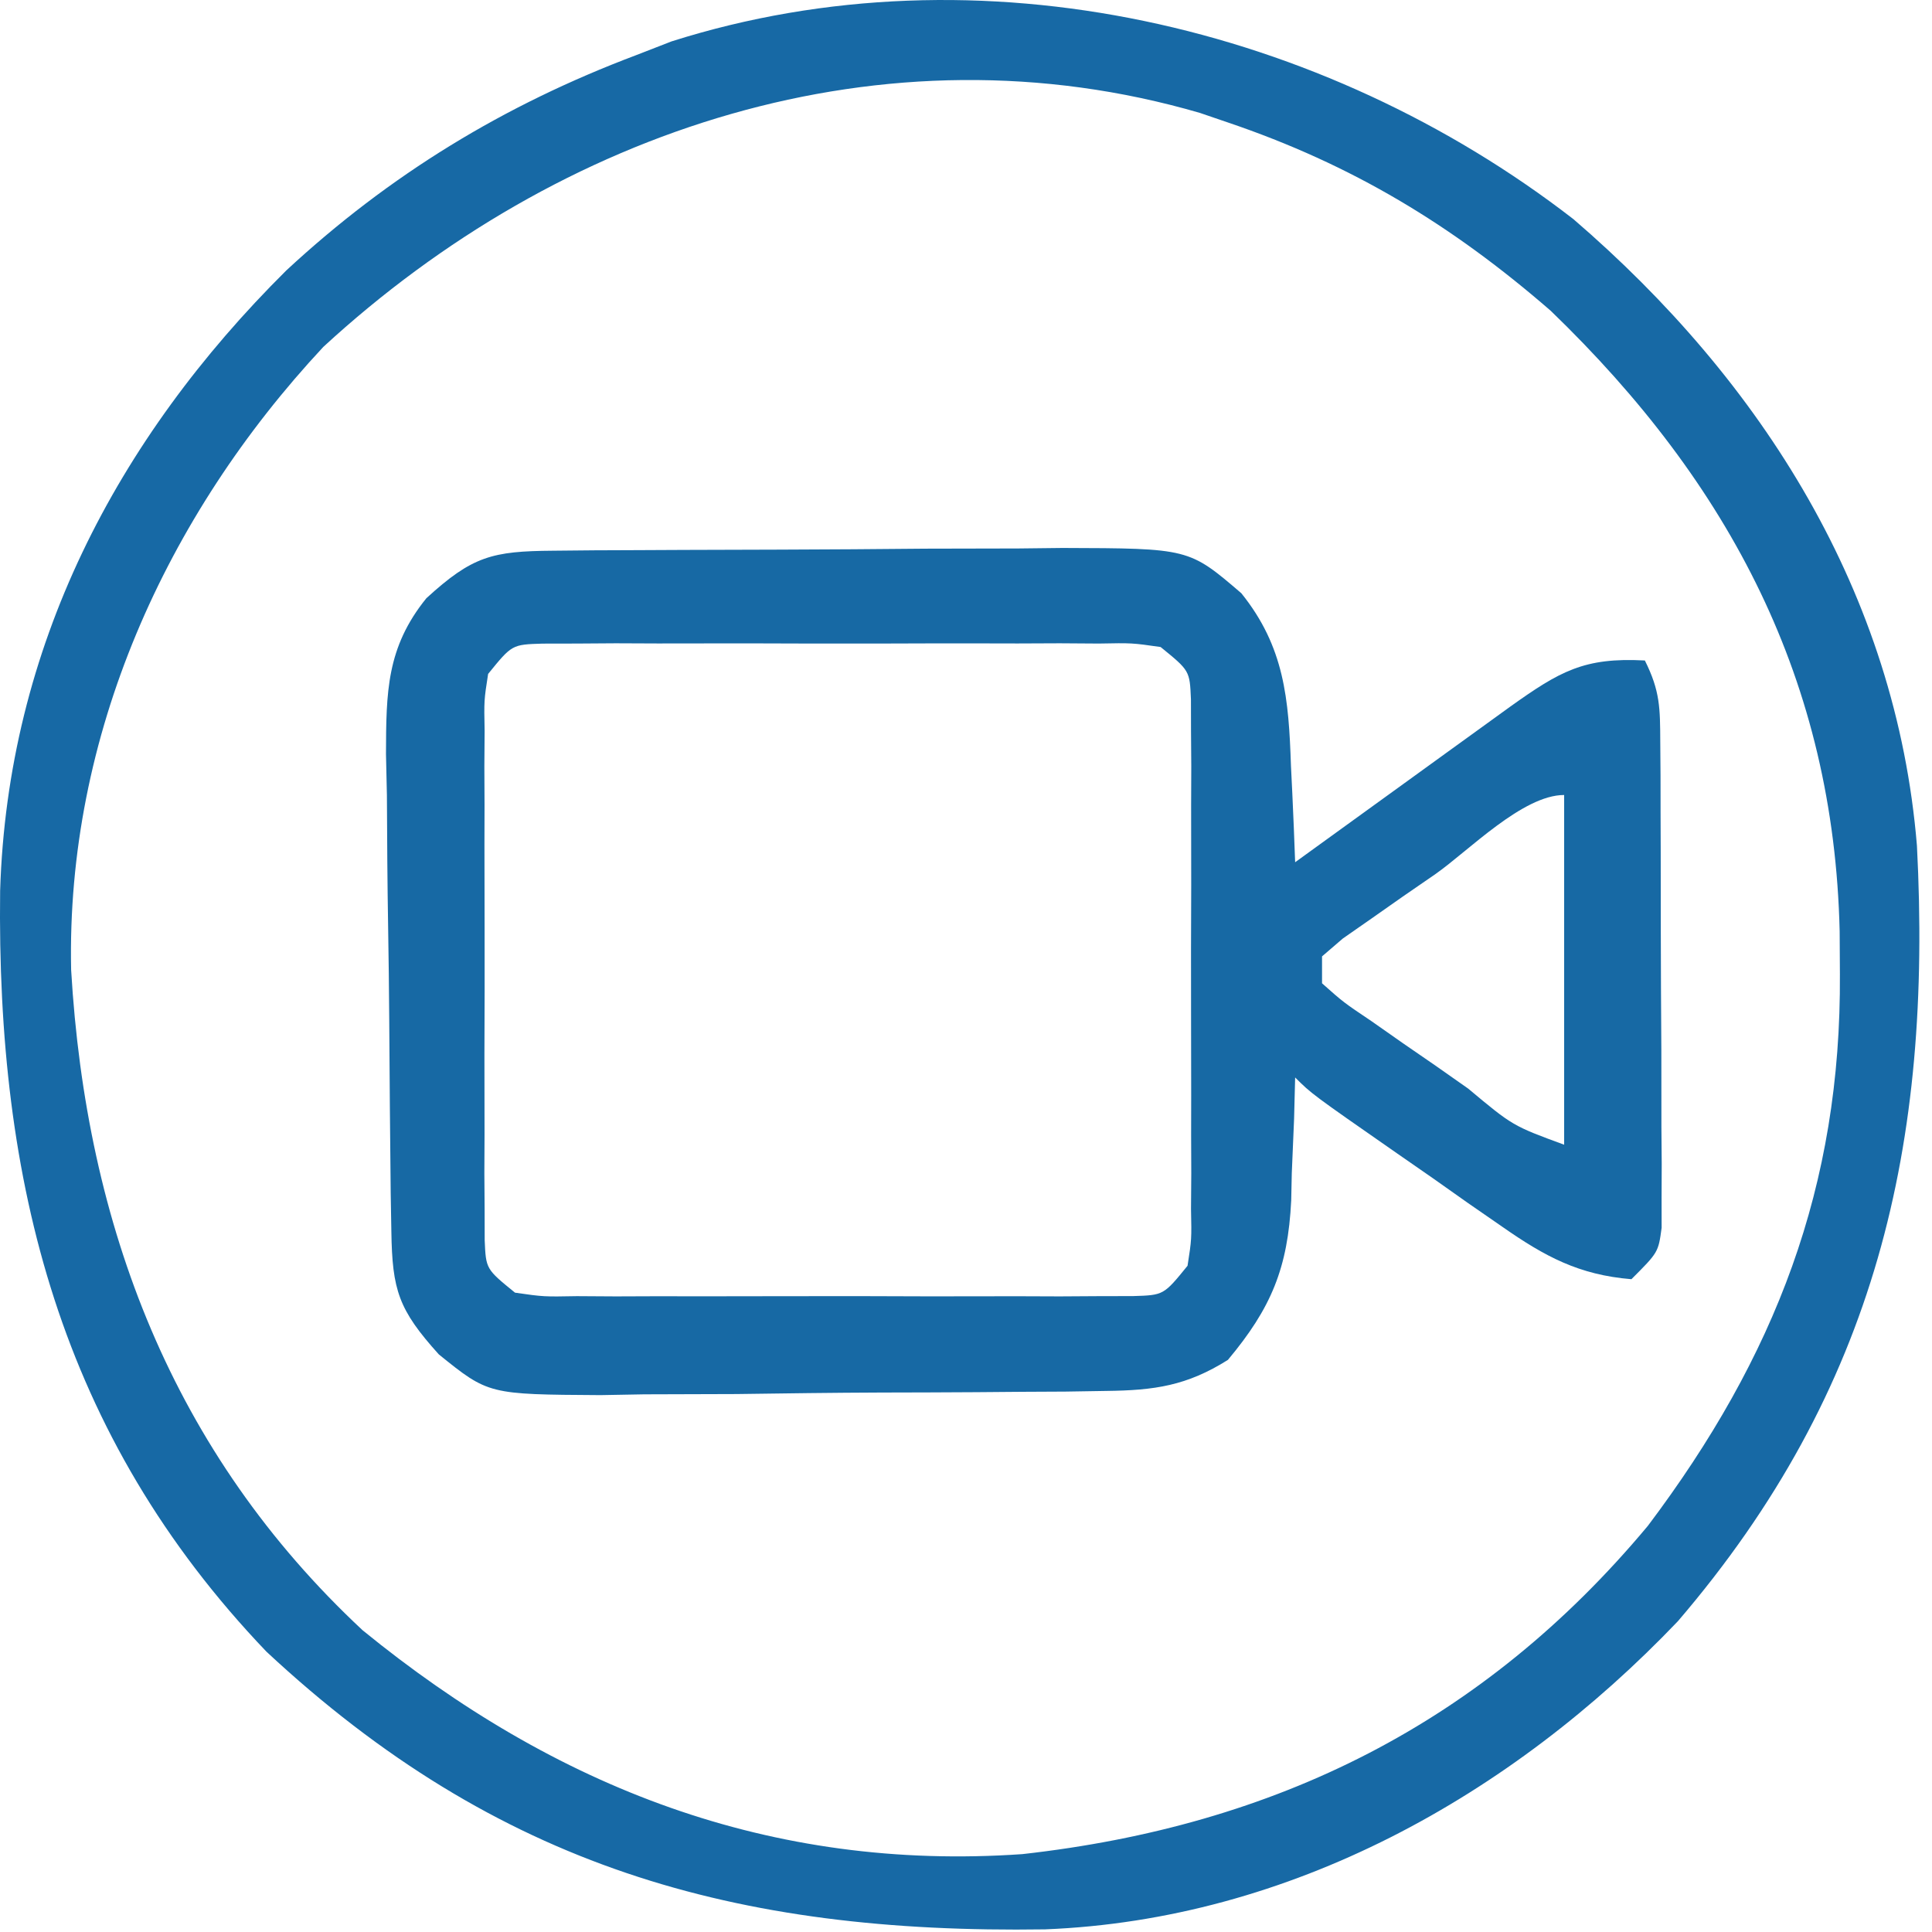
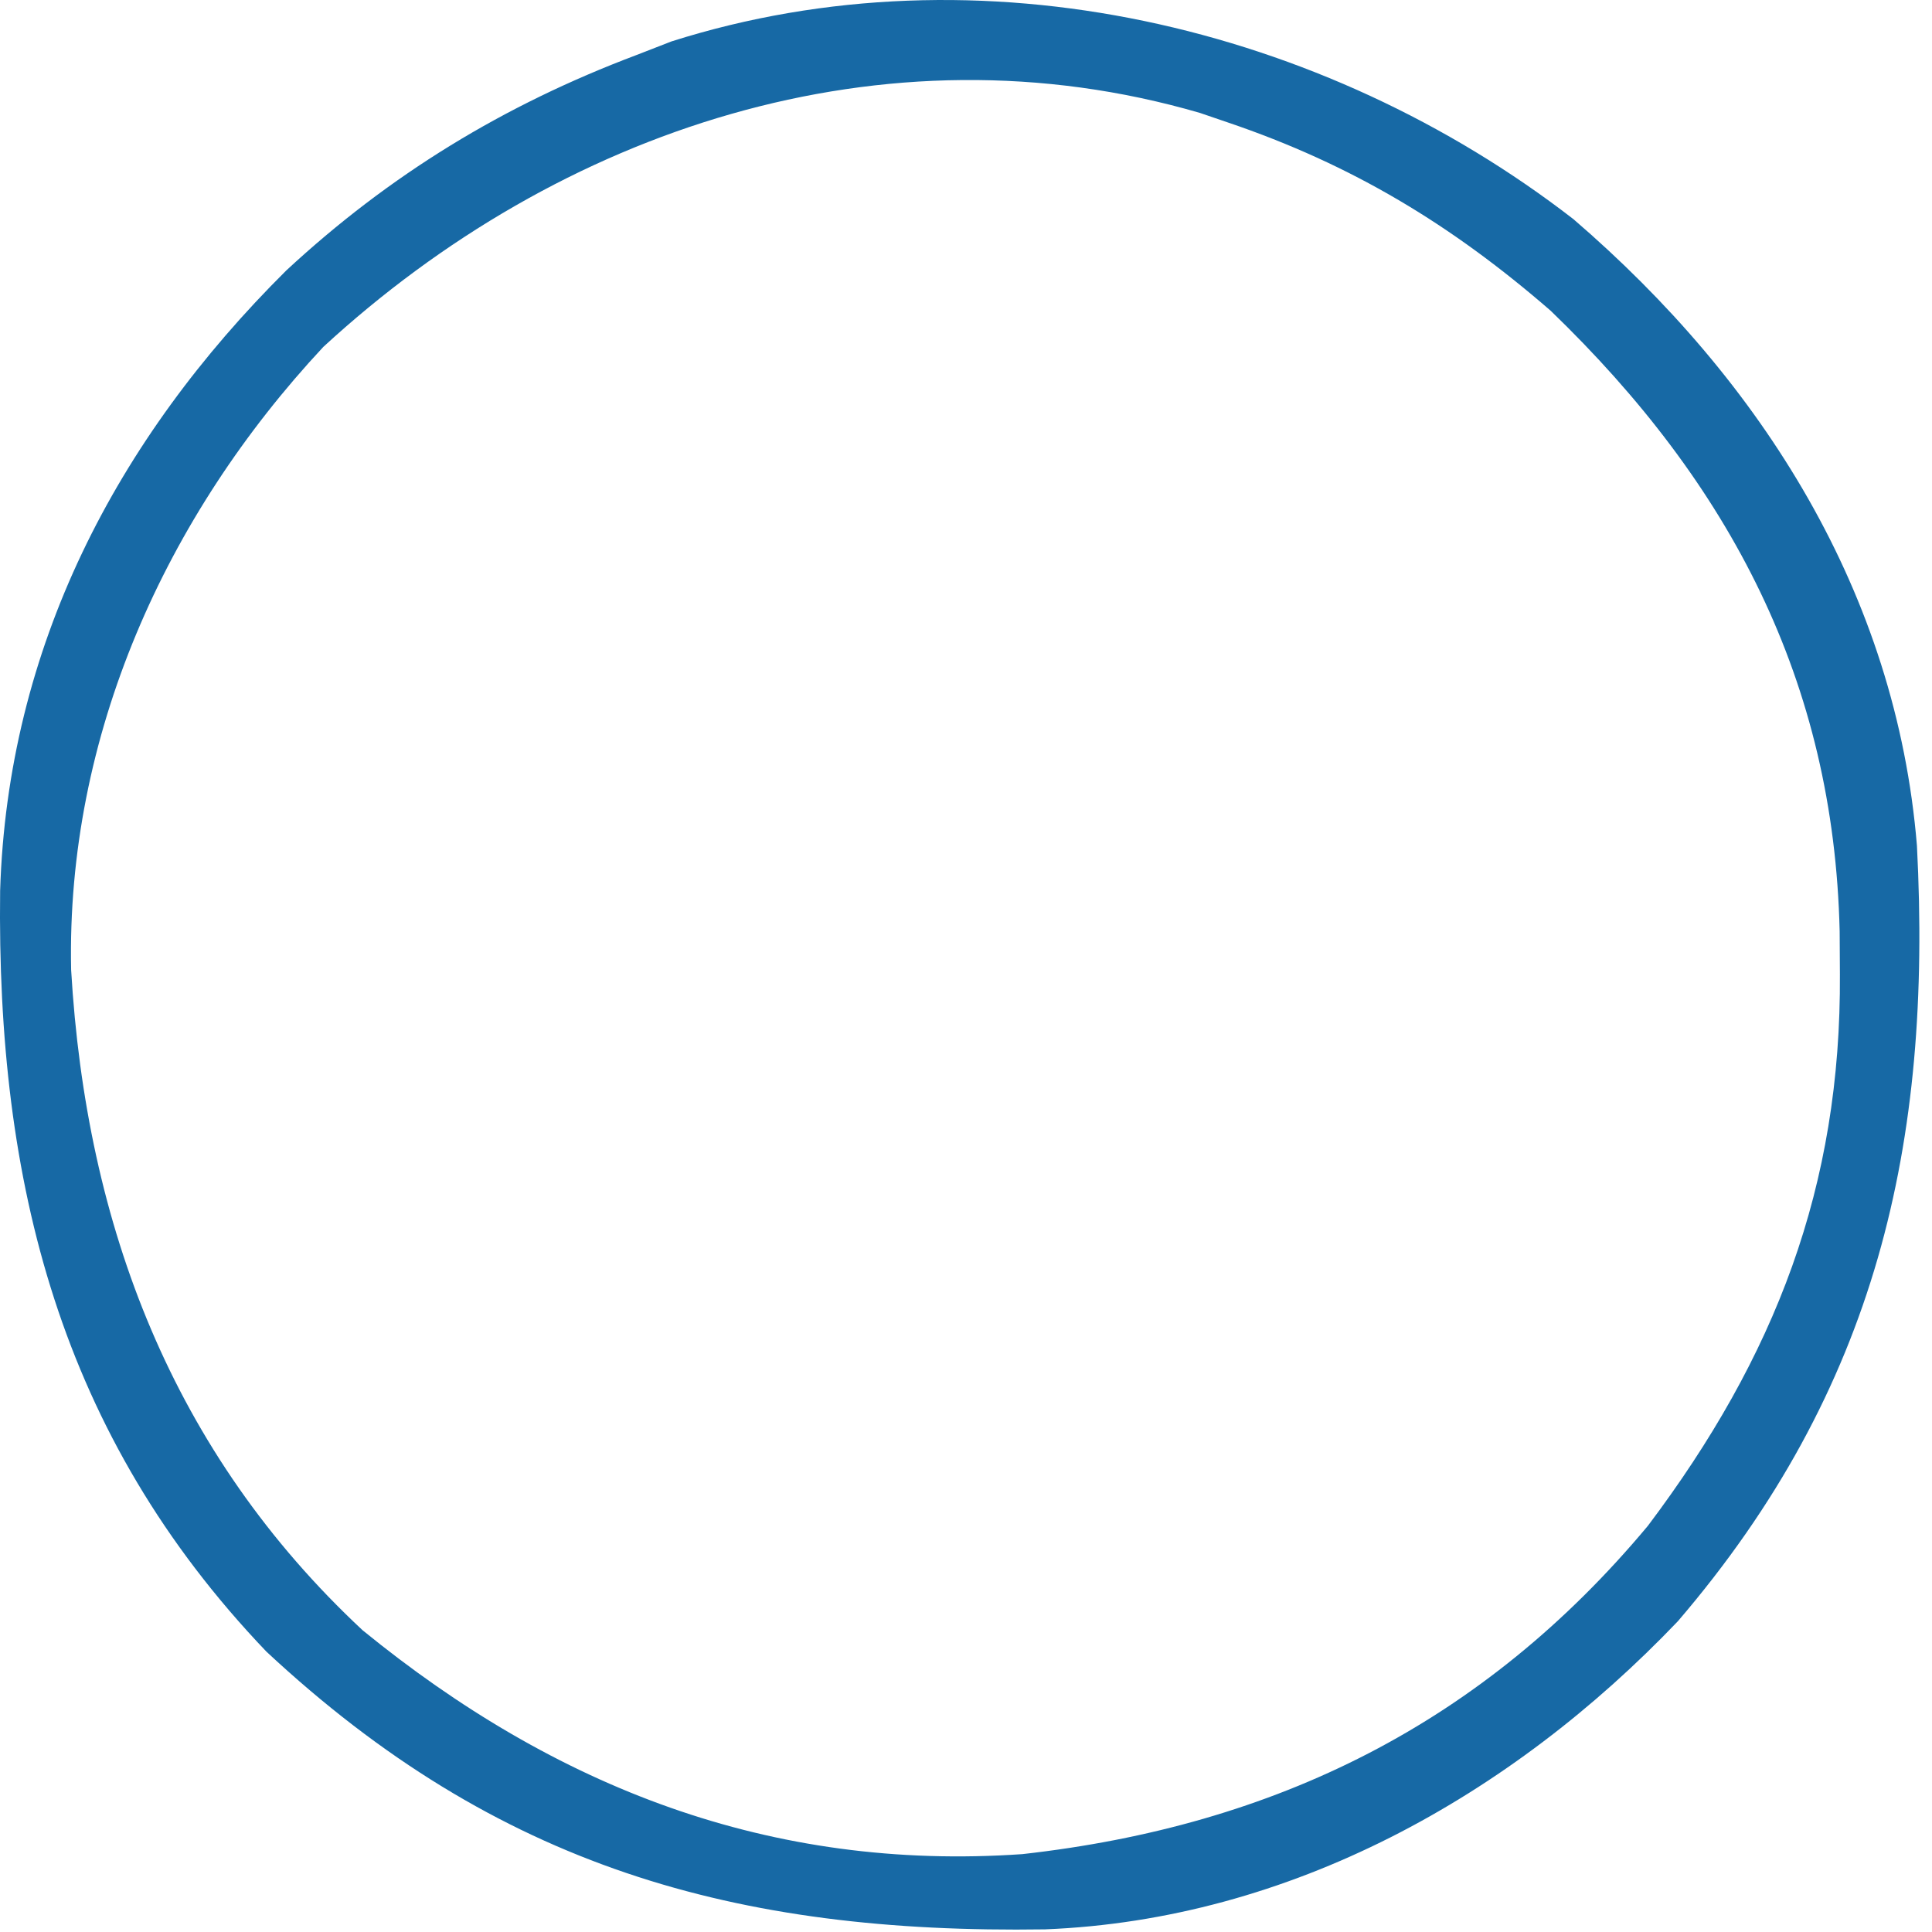
<svg xmlns="http://www.w3.org/2000/svg" width="88" height="88" viewBox="0 0 88 88" fill="none">
  <path d="M71.666 9.981C80.269 17.38 86.37 27.033 87.314 38.521C88.017 52.095 85.478 63.283 76.424 73.846C68.818 81.816 58.749 87.439 47.595 87.88C33.51 88.09 22.655 85.037 12.135 75.23C2.712 65.368 -0.155 53.833 0.006 40.571C0.348 29.502 5.285 20.015 13.042 12.317C17.747 7.954 22.954 4.782 28.971 2.514C29.505 2.307 30.039 2.099 30.589 1.885C44.632 -2.57 60.283 1.169 71.666 9.981ZM14.727 15.801C7.541 23.504 3.013 33.526 3.24 44.175C3.922 55.831 7.848 66.17 16.515 74.255C25.285 81.41 35.094 85.248 46.566 84.453C58.108 83.163 67.547 78.5 75.06 69.498C80.857 61.801 83.867 54.046 83.805 44.367C83.801 43.727 83.797 43.087 83.794 42.428C83.534 31.047 78.817 22.047 70.632 14.155C66.125 10.241 61.582 7.494 55.928 5.578C55.299 5.363 55.299 5.363 54.658 5.144C40.225 0.939 25.454 5.922 14.727 15.801Z" fill="#1769A5" />
-   <path d="M25.191 25.084C26.115 25.075 26.115 25.075 27.057 25.066C27.724 25.064 28.392 25.061 29.079 25.058C29.764 25.055 30.448 25.051 31.154 25.048C32.605 25.042 34.055 25.038 35.506 25.035C37.725 25.03 39.943 25.011 42.162 24.991C43.57 24.987 44.979 24.984 46.387 24.982C47.051 24.974 47.715 24.966 48.399 24.959C54.155 24.976 54.155 24.976 56.541 27.021C58.505 29.461 58.699 31.838 58.801 34.87C58.822 35.295 58.843 35.719 58.864 36.157C58.914 37.196 58.954 38.235 58.992 39.274C59.317 39.039 59.641 38.804 59.975 38.562C61.447 37.497 62.919 36.433 64.391 35.368C64.902 34.999 65.412 34.629 65.938 34.248C66.43 33.893 66.922 33.537 67.428 33.171C68.107 32.68 68.107 32.68 68.799 32.179C71.046 30.578 72.155 29.934 74.921 30.084C75.617 31.475 75.615 32.247 75.623 33.791C75.627 34.302 75.631 34.813 75.635 35.34C75.635 35.893 75.636 36.445 75.637 37.015C75.64 37.864 75.64 37.864 75.643 38.731C75.646 39.93 75.648 41.129 75.647 42.328C75.649 44.168 75.66 46.007 75.672 47.846C75.673 49.01 75.675 50.173 75.675 51.336C75.68 51.888 75.684 52.441 75.689 53.011C75.687 53.522 75.685 54.033 75.683 54.559C75.684 55.01 75.684 55.461 75.685 55.925C75.534 57.041 75.534 57.041 74.309 58.266C71.914 58.068 70.368 57.232 68.421 55.873C67.909 55.519 67.396 55.164 66.868 54.799C66.341 54.427 65.815 54.055 65.272 53.671C64.468 53.114 64.468 53.114 63.647 52.544C59.741 49.825 59.741 49.825 58.992 49.077C58.976 49.697 58.961 50.318 58.944 50.958C58.91 51.786 58.875 52.614 58.839 53.442C58.83 53.849 58.822 54.257 58.813 54.677C58.662 57.757 57.9 59.587 55.929 61.942C54.053 63.121 52.587 63.329 50.39 63.355C49.776 63.365 49.163 63.375 48.531 63.385C47.872 63.388 47.212 63.392 46.533 63.395C45.852 63.401 45.17 63.406 44.468 63.412C43.028 63.421 41.587 63.426 40.146 63.428C37.944 63.436 35.744 63.466 33.543 63.497C32.142 63.502 30.741 63.507 29.34 63.51C28.683 63.522 28.027 63.534 27.35 63.546C22.247 63.515 22.247 63.515 19.988 61.691C18.15 59.654 17.867 58.763 17.826 56.099C17.816 55.522 17.806 54.945 17.796 54.351C17.769 51.709 17.743 49.066 17.729 46.424C17.719 45.031 17.703 43.638 17.679 42.246C17.645 40.237 17.632 38.229 17.623 36.22C17.609 35.6 17.595 34.979 17.581 34.34C17.59 31.524 17.603 29.497 19.419 27.25C21.518 25.327 22.423 25.105 25.191 25.084ZM22.233 30.697C22.046 31.9 22.046 31.9 22.074 33.291C22.07 33.827 22.066 34.362 22.062 34.914C22.065 35.494 22.067 36.073 22.07 36.67C22.069 37.264 22.067 37.858 22.066 38.469C22.065 39.726 22.068 40.983 22.073 42.239C22.079 44.167 22.073 46.095 22.065 48.023C22.066 49.242 22.067 50.461 22.07 51.68C22.067 52.26 22.065 52.839 22.062 53.436C22.066 53.972 22.07 54.508 22.074 55.059C22.075 55.768 22.075 55.768 22.077 56.491C22.133 57.802 22.133 57.802 23.458 58.879C24.761 59.066 24.761 59.066 26.277 59.038C26.862 59.041 27.446 59.045 28.049 59.049C28.682 59.047 29.315 59.044 29.967 59.042C30.939 59.044 30.939 59.044 31.931 59.045C33.303 59.046 34.675 59.044 36.047 59.039C38.153 59.032 40.258 59.039 42.364 59.047C43.695 59.046 45.025 59.044 46.356 59.042C46.989 59.044 47.622 59.047 48.274 59.049C49.151 59.044 49.151 59.044 50.046 59.038C50.82 59.036 50.82 59.036 51.61 59.035C53.003 58.993 53.003 58.993 54.091 57.654C54.278 56.45 54.278 56.45 54.249 55.059C54.253 54.524 54.257 53.988 54.261 53.436C54.259 52.857 54.256 52.277 54.254 51.68C54.255 51.087 54.256 50.493 54.257 49.881C54.258 48.625 54.256 47.368 54.251 46.111C54.244 44.183 54.251 42.255 54.258 40.327C54.258 39.108 54.256 37.889 54.254 36.67C54.256 36.091 54.258 35.511 54.261 34.914C54.257 34.378 54.253 33.843 54.249 33.291C54.248 32.818 54.247 32.346 54.246 31.859C54.191 30.549 54.191 30.549 52.865 29.471C51.562 29.284 51.562 29.284 50.046 29.313C49.462 29.309 48.877 29.305 48.274 29.301C47.641 29.303 47.008 29.306 46.356 29.309C45.384 29.307 45.384 29.307 44.392 29.305C43.02 29.304 41.648 29.306 40.276 29.312C38.17 29.318 36.065 29.312 33.959 29.304C32.629 29.305 31.298 29.306 29.967 29.309C29.334 29.306 28.701 29.304 28.049 29.301C27.464 29.305 26.879 29.309 26.277 29.313C25.503 29.314 25.503 29.314 24.713 29.316C23.32 29.358 23.32 29.358 22.233 30.697ZM65.387 39.81C64.893 40.15 64.399 40.491 63.89 40.841C63.423 41.169 62.956 41.497 62.474 41.835C62.042 42.136 61.609 42.438 61.164 42.748C60.852 43.017 60.539 43.286 60.217 43.562C60.217 43.967 60.217 44.371 60.217 44.788C61.195 45.657 61.195 45.657 62.474 46.516C62.941 46.843 63.408 47.171 63.89 47.509C64.384 47.849 64.878 48.19 65.387 48.54C65.878 48.886 66.37 49.231 66.876 49.586C68.902 51.279 68.902 51.279 71.245 52.14C71.245 46.883 71.245 41.627 71.245 36.211C69.357 36.211 66.887 38.757 65.387 39.81Z" fill="#1769A4" />
</svg>